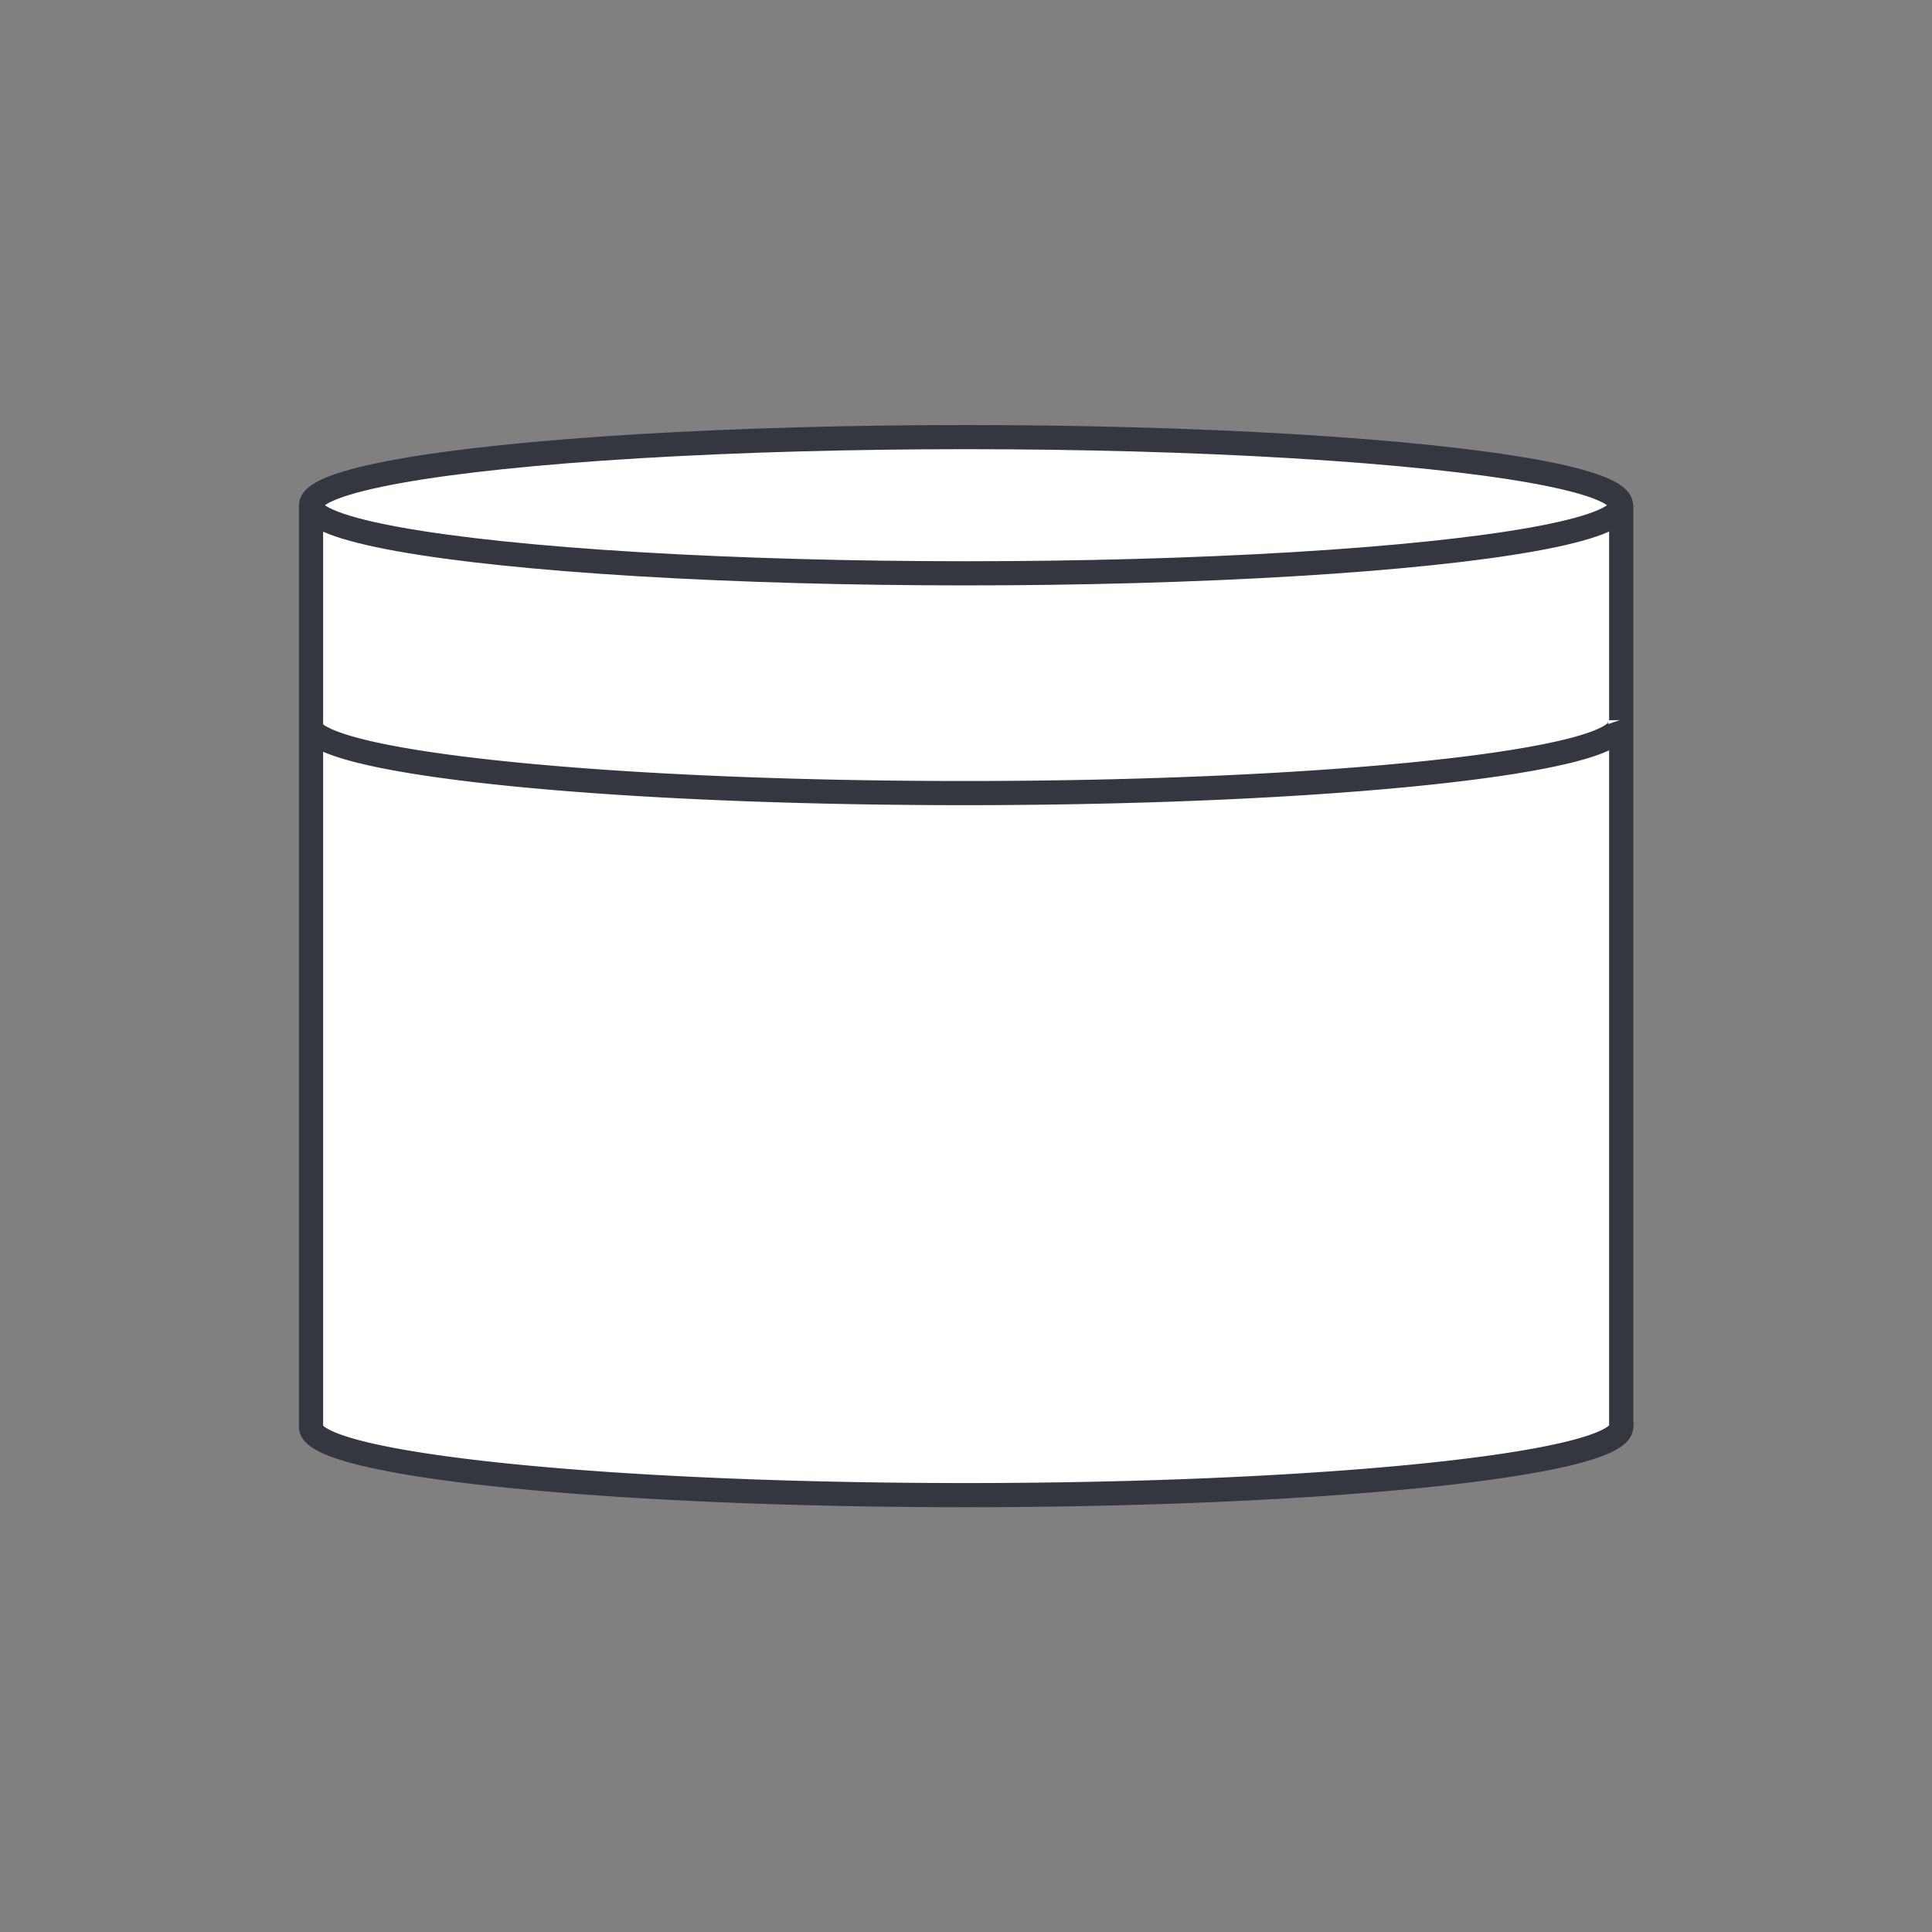
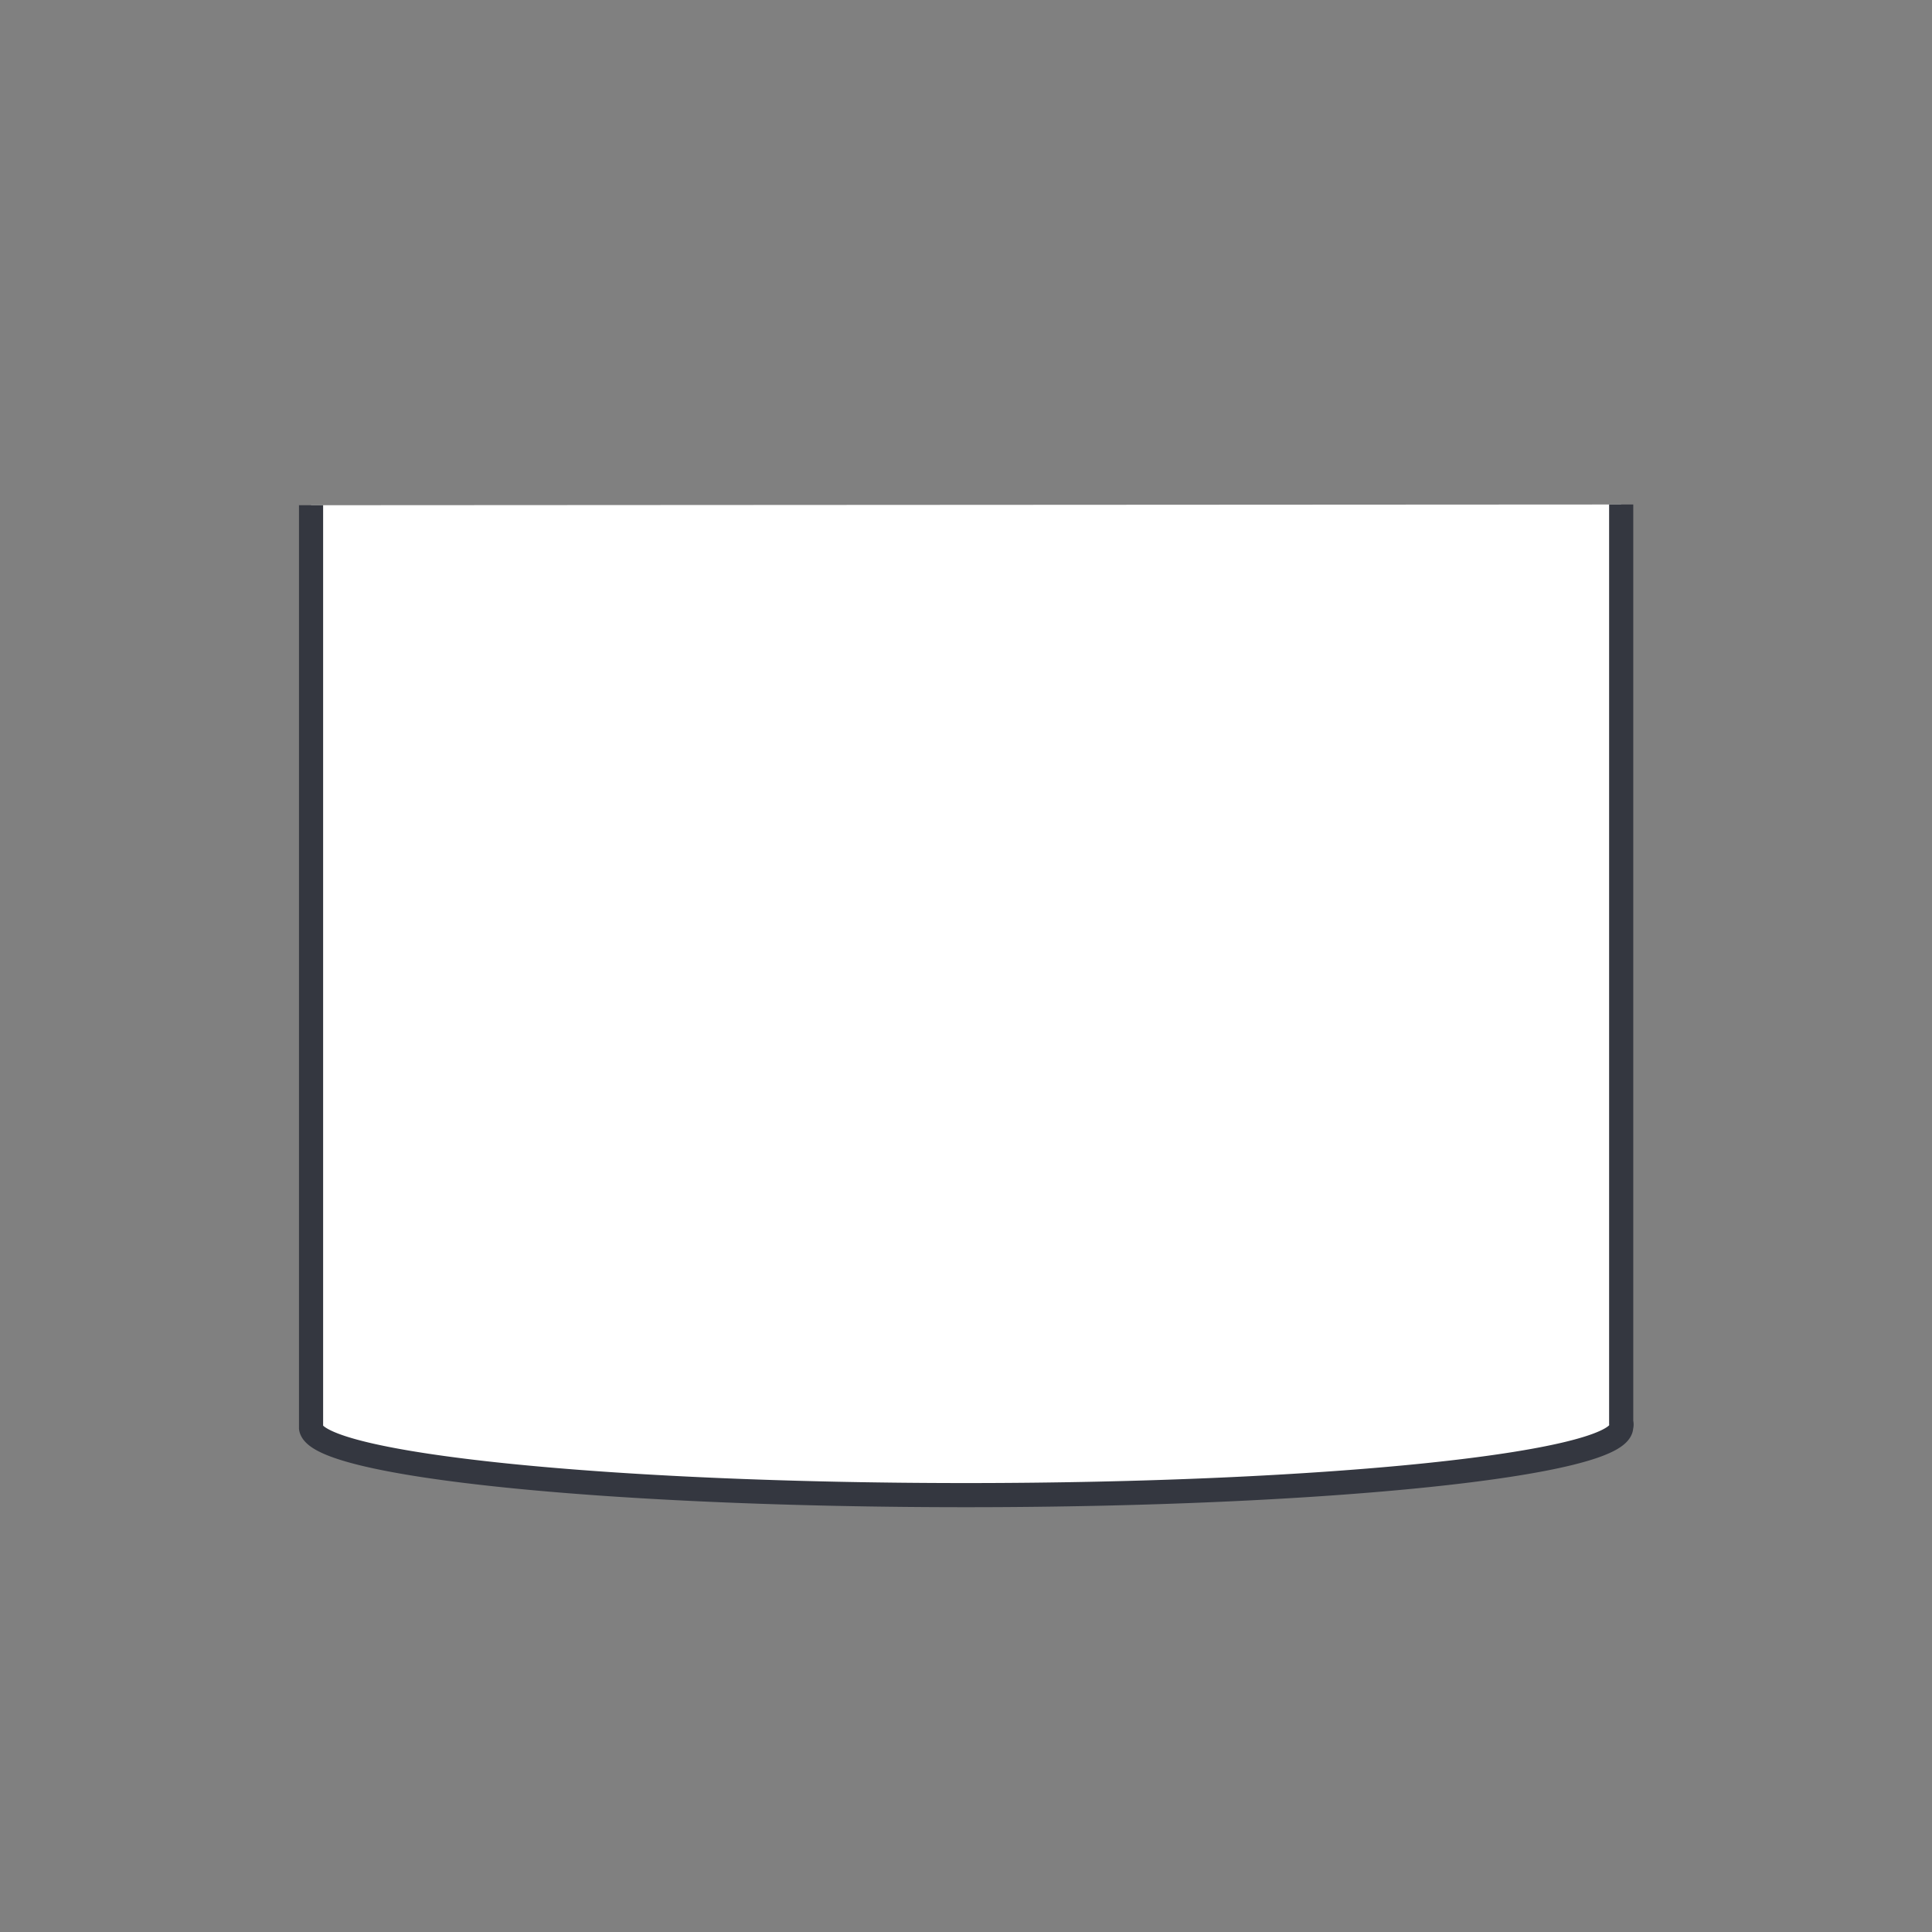
<svg xmlns="http://www.w3.org/2000/svg" id="Livello_1" data-name="Livello 1" viewBox="0 0 80 80">
  <rect x="0" y="0" width="80" height="80" fill="#808080" stroke="none" />
  <defs>
    <style>.cls-1{fill:#fff;stroke:#343740;stroke-miterlimit:3.86;}</style>
  </defs>
  <path class="cls-1" d="M12.88,20.92V59.13c.22,1.54,12.29,2.78,27.12,2.78s27.13-1.27,27.13-2.83a.31.31,0,0,0,0-.19v-38" />
-   <ellipse class="cls-1" cx="40" cy="20.92" rx="27.12" ry="2.82" />
-   <path class="cls-1" d="M67.07,29.82a.28.28,0,0,1,0,.18c0,1.55-12.12,2.84-27.12,2.84-14.53,0-26.38-1.19-27.1-2.7" />
</svg>